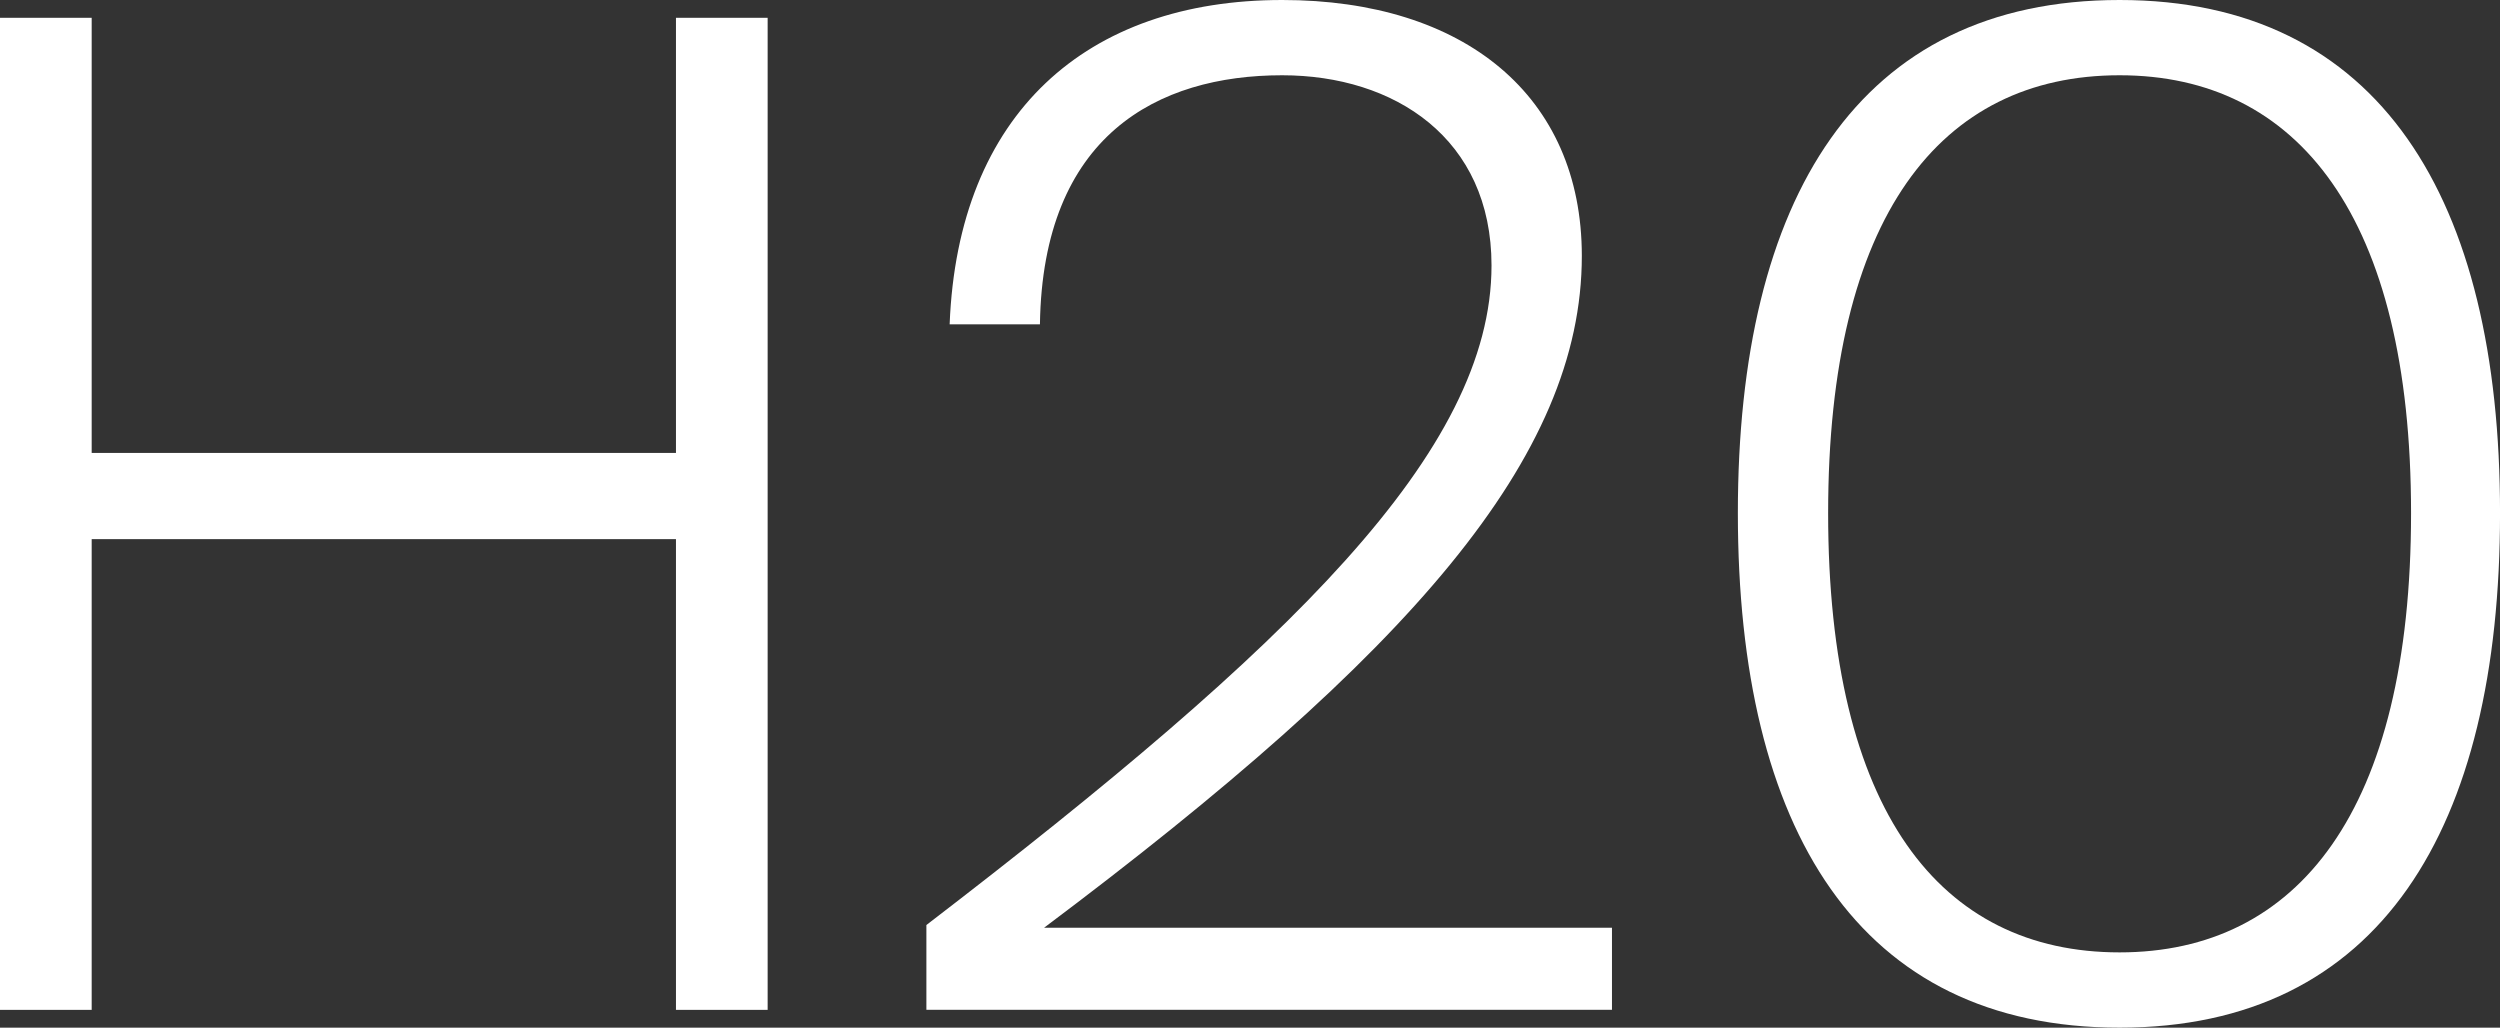
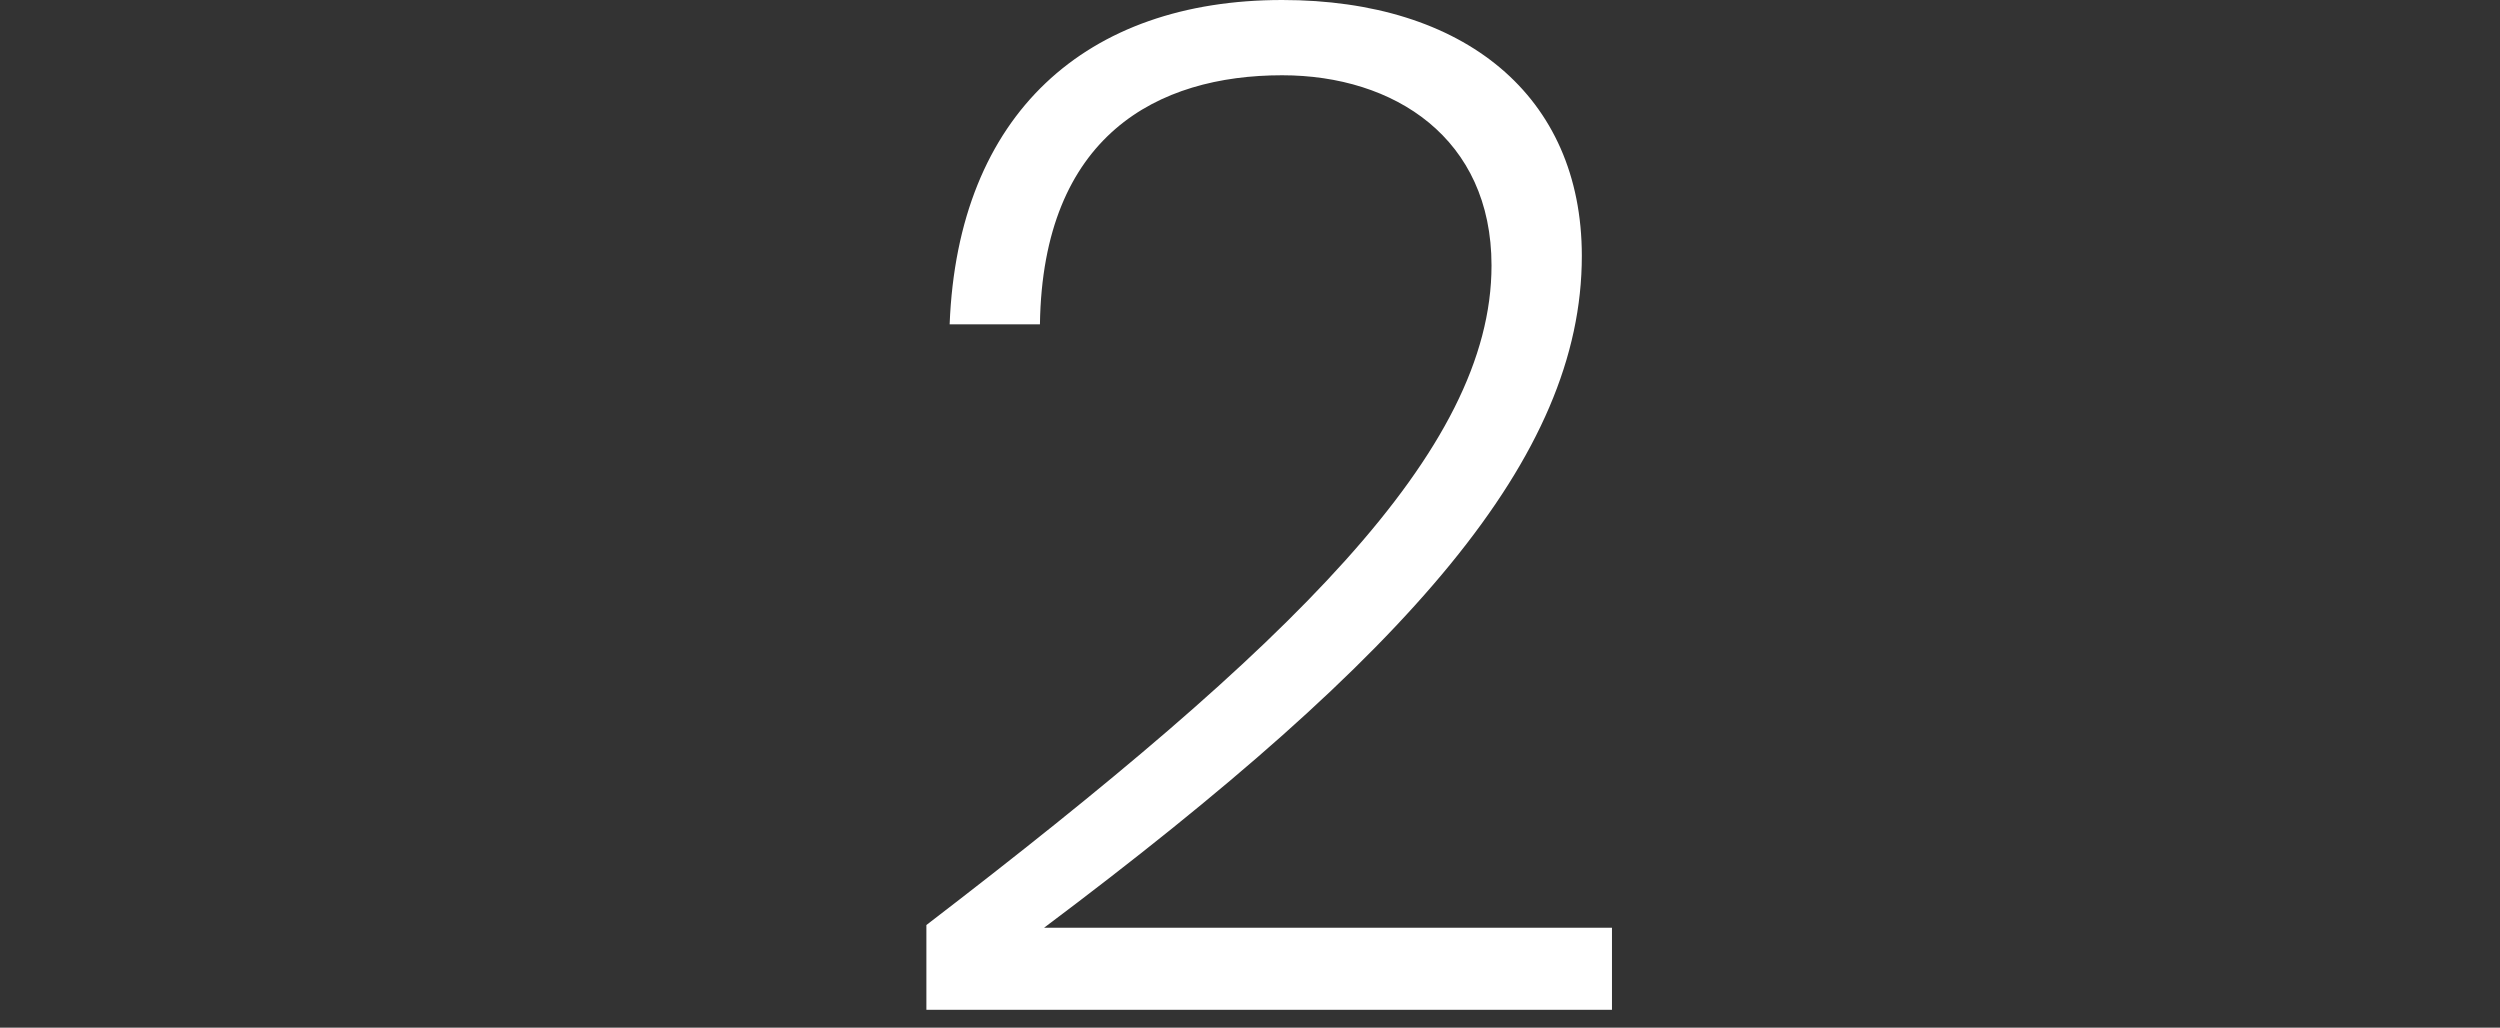
<svg xmlns="http://www.w3.org/2000/svg" viewBox="0 0 2375.97 976.66">
  <rect x="0" y="0" width="2375.97" height="976.66" fill="#333333" stroke="none" />
  <defs>
    <style>.cls-1{fill:#fff;}</style>
  </defs>
  <g id="Ebene_2" data-name="Ebene 2">
    <g id="H20">
-       <path class="cls-1" d="M729.56,959.75H642.43V512.39H87.13V959.75H0V16.91H87.13V430.46h555.3V16.91h87.13Z" />
      <path class="cls-1" d="M992.27,881.72H1532v78H880.43V879.12c345.92-265.3,537.09-450,537.09-626.83,0-120.94-92.33-180.76-199-180.76-118.34,0-227.58,57.22-230.18,236.68H902.53C910.34,107.94,1032.58,0,1218.55,0c173,0,284.8,91,284.8,243.19C1503.35,434.36,1340.79,620.33,992.27,881.72Z" />
-       <path class="cls-1" d="M2014.44,0C2261.53,0,2376,188.57,2376,487.68c0,300.41-114.44,489-361.53,489-248.39,0-362.83-188.57-362.83-489C1651.61,188.57,1766.05,0,2014.44,0Zm0,71.53c-170.36,0-277,134-277,416.15,0,283.5,106.64,417.45,277,417.45,169.06,0,277-134,277-417.45C2291.44,205.48,2183.5,71.53,2014.44,71.53Z" />
    </g>
  </g>
</svg>